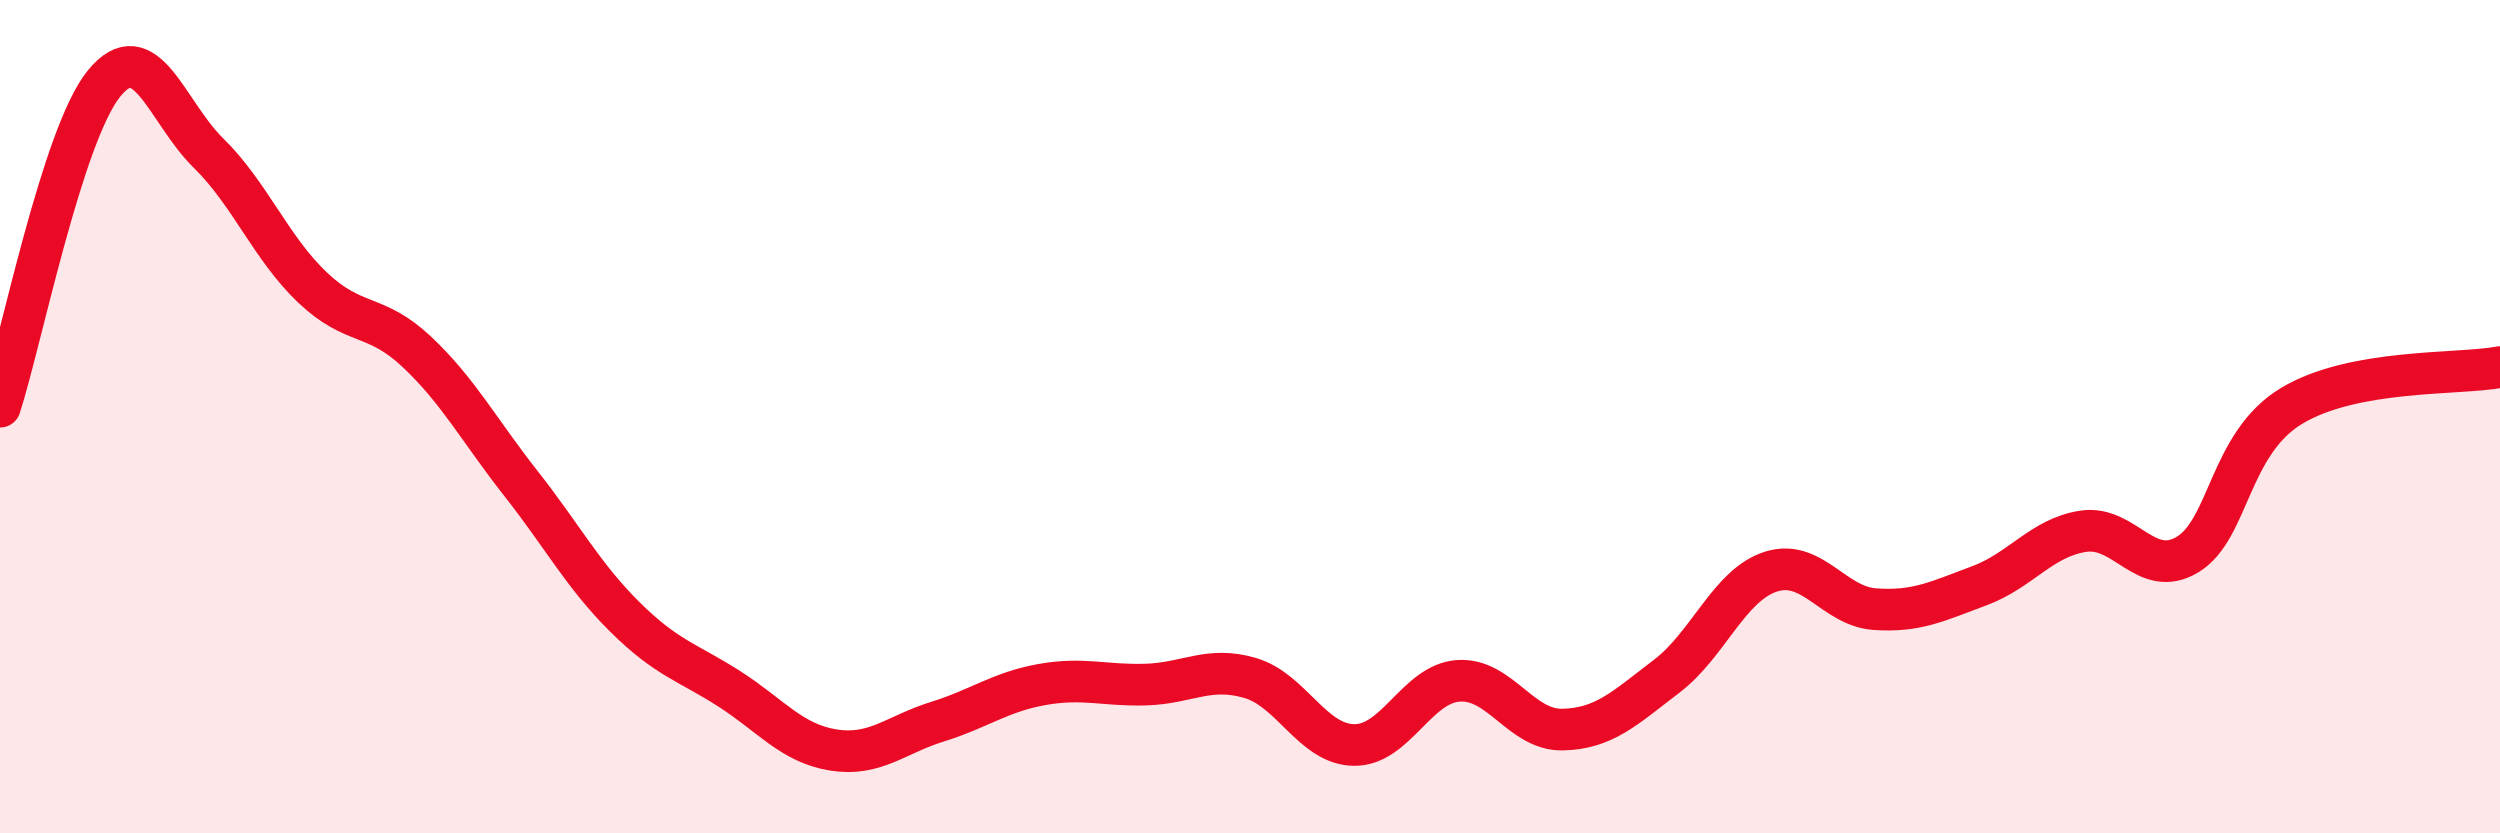
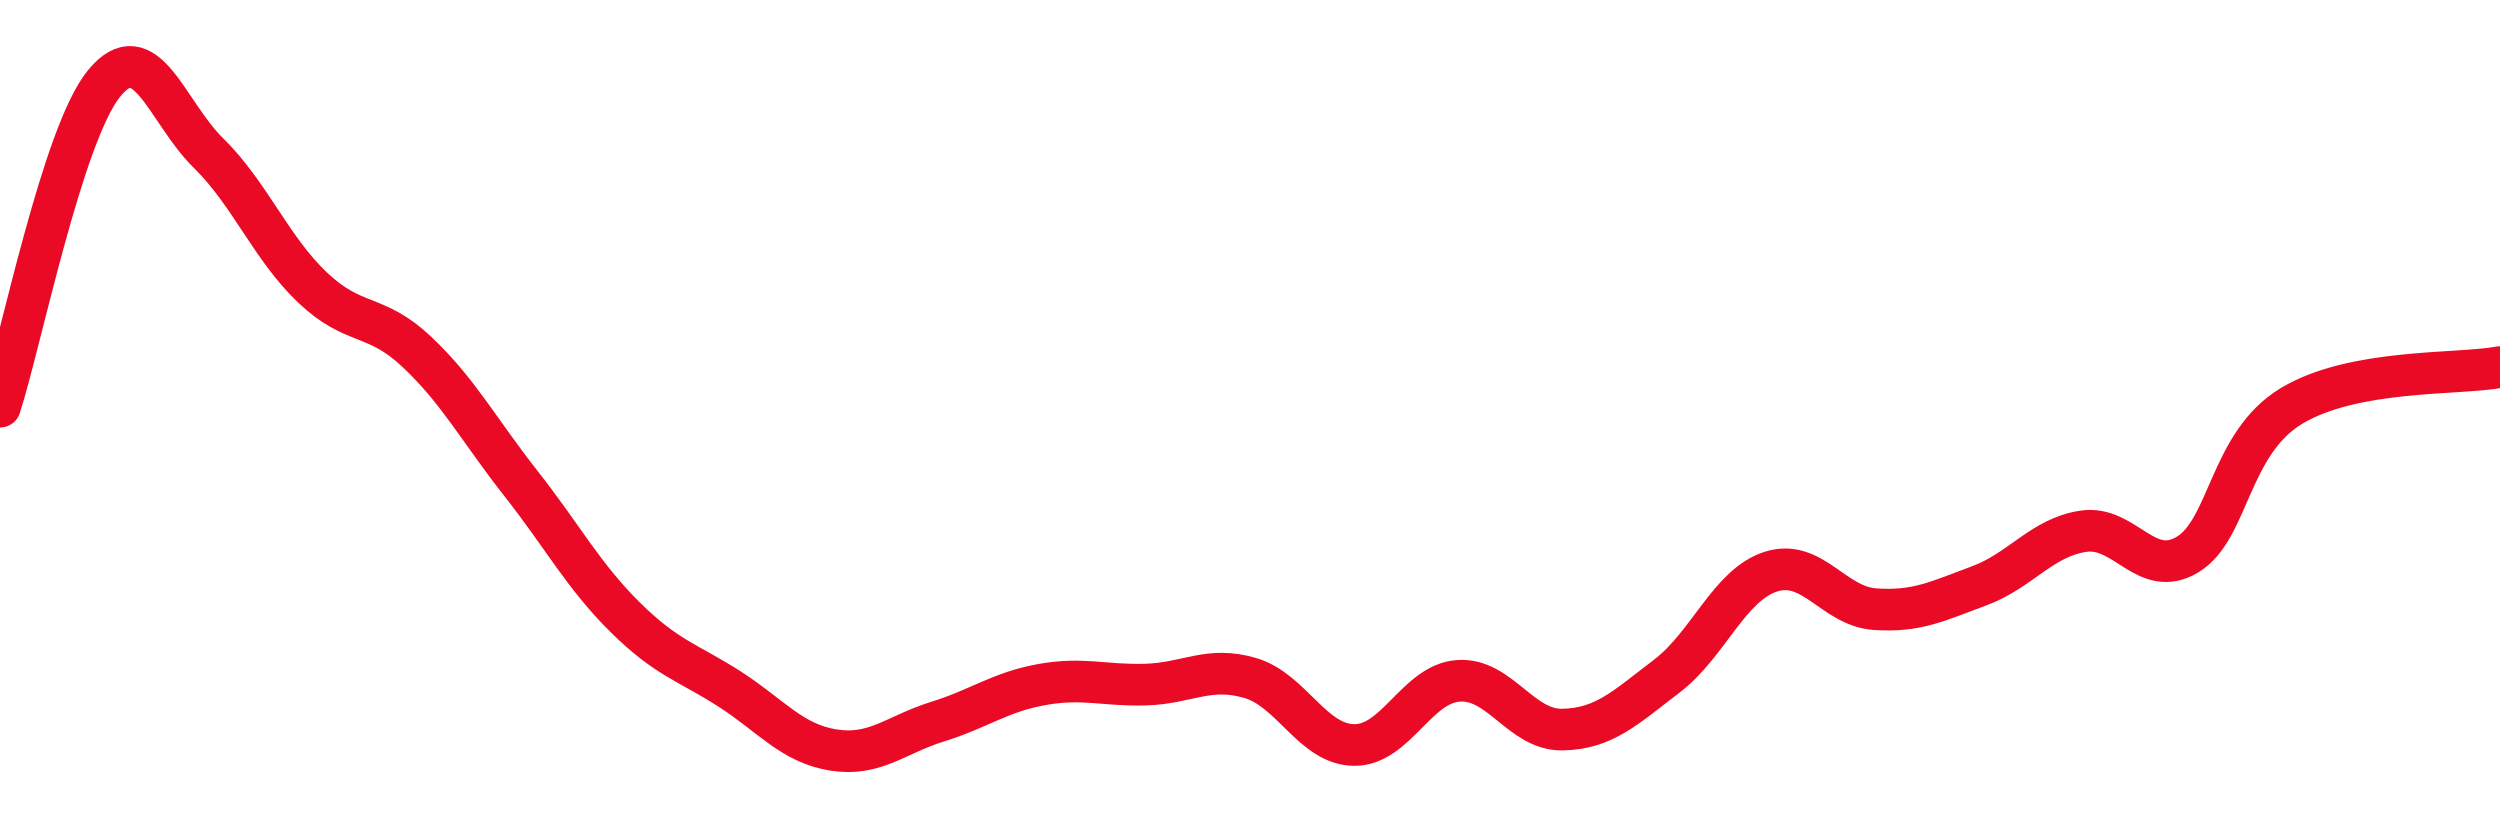
<svg xmlns="http://www.w3.org/2000/svg" width="60" height="20" viewBox="0 0 60 20">
-   <path d="M 0,9.76 C 0.5,8.21 1.5,3.22 2.5,2 C 3.5,0.78 4,2.69 5,3.67 C 6,4.65 6.5,5.95 7.5,6.9 C 8.5,7.85 9,7.5 10,8.44 C 11,9.38 11.5,10.33 12.5,11.6 C 13.5,12.87 14,13.82 15,14.81 C 16,15.8 16.5,15.89 17.5,16.53 C 18.5,17.17 19,17.84 20,18 C 21,18.16 21.5,17.63 22.5,17.32 C 23.5,17.01 24,16.61 25,16.43 C 26,16.25 26.5,16.46 27.5,16.43 C 28.5,16.4 29,15.98 30,16.27 C 31,16.56 31.5,17.87 32.5,17.88 C 33.5,17.89 34,16.41 35,16.34 C 36,16.27 36.5,17.53 37.5,17.51 C 38.5,17.49 39,16.99 40,16.23 C 41,15.47 41.5,14.04 42.5,13.72 C 43.5,13.4 44,14.55 45,14.62 C 46,14.69 46.5,14.43 47.5,14.06 C 48.5,13.69 49,12.9 50,12.75 C 51,12.6 51.5,13.91 52.5,13.31 C 53.5,12.71 53.5,10.64 55,9.74 C 56.5,8.84 59,9 60,8.81L60 20L0 20Z" fill="#EB0A25" opacity="0.1" stroke-linecap="round" stroke-linejoin="round" />
  <path d="M 0,9.76 C 0.5,8.21 1.5,3.22 2.5,2 C 3.5,0.78 4,2.69 5,3.67 C 6,4.65 6.5,5.95 7.5,6.9 C 8.5,7.85 9,7.5 10,8.44 C 11,9.38 11.5,10.33 12.5,11.6 C 13.5,12.87 14,13.82 15,14.81 C 16,15.8 16.5,15.89 17.5,16.53 C 18.5,17.17 19,17.84 20,18 C 21,18.16 21.5,17.63 22.5,17.32 C 23.5,17.01 24,16.61 25,16.43 C 26,16.25 26.5,16.46 27.5,16.43 C 28.5,16.4 29,15.98 30,16.27 C 31,16.56 31.5,17.87 32.5,17.88 C 33.5,17.89 34,16.41 35,16.34 C 36,16.27 36.5,17.53 37.5,17.51 C 38.5,17.49 39,16.99 40,16.23 C 41,15.47 41.5,14.04 42.5,13.72 C 43.5,13.4 44,14.55 45,14.62 C 46,14.69 46.5,14.43 47.5,14.06 C 48.5,13.69 49,12.9 50,12.75 C 51,12.6 51.5,13.91 52.5,13.31 C 53.5,12.71 53.5,10.64 55,9.74 C 56.5,8.84 59,9 60,8.81" stroke="#EB0A25" stroke-width="1" fill="none" stroke-linecap="round" stroke-linejoin="round" />
</svg>